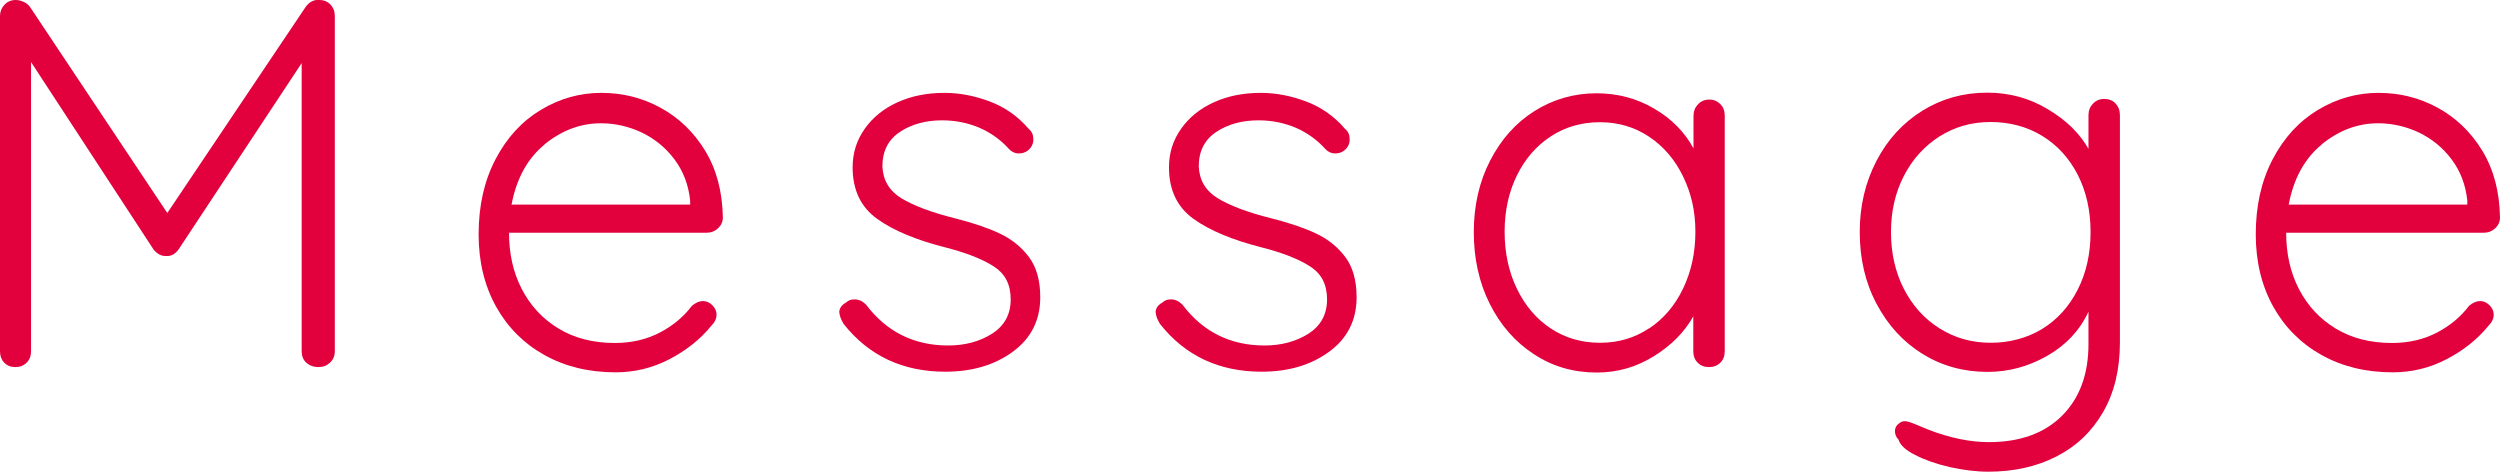
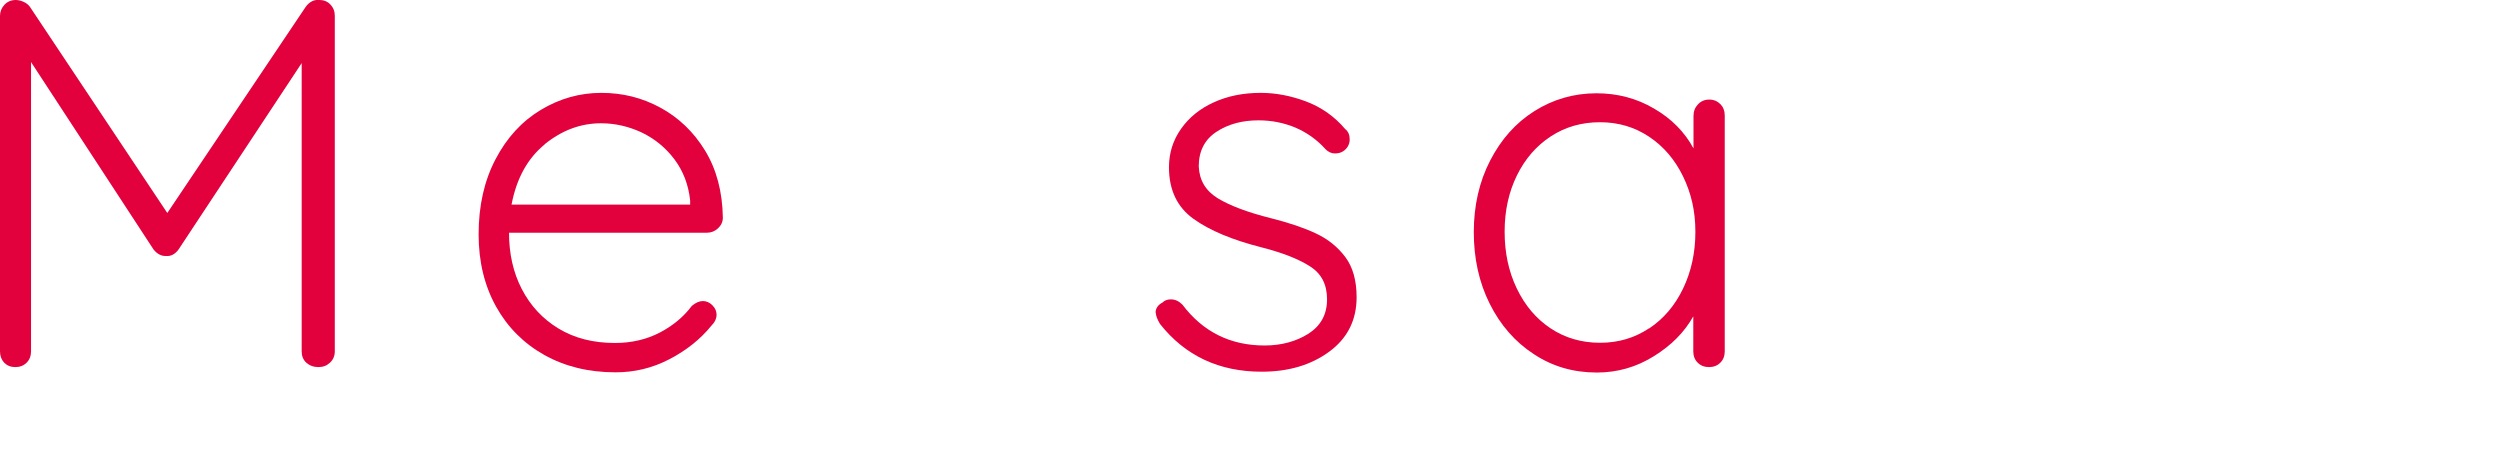
<svg xmlns="http://www.w3.org/2000/svg" id="_レイヤー_2" viewBox="0 0 119.25 22.51">
  <defs>
    <style>.cls-1{fill:#e2003d;}</style>
  </defs>
  <g id="text">
    <path class="cls-1" d="m15.76.22c.14.14.21.32.21.54v16c0,.22-.08.4-.23.54-.15.14-.33.21-.55.21-.23,0-.42-.07-.58-.21-.15-.14-.22-.32-.22-.54V3.01l-5.88,8.9c-.17.22-.36.32-.58.3h-.05c-.2,0-.38-.1-.55-.3L1.48,2.96v13.8c0,.22-.07.4-.21.54-.14.14-.32.21-.54.21s-.39-.07-.53-.21c-.13-.14-.2-.32-.2-.54V.76c0-.2.07-.38.21-.53C.35.08.53,0,.75,0c.12,0,.24.03.38.09.13.06.23.14.3.24l6.55,9.83L14.58.33c.18-.25.41-.36.67-.33.2,0,.37.07.51.21Z" />
    <path class="cls-1" d="m34.25,10.89c-.15.14-.33.21-.52.21h-9.45c0,1,.2,1.9.61,2.69.41.79.99,1.42,1.75,1.88.76.46,1.65.69,2.69.69.8,0,1.52-.17,2.15-.5.63-.33,1.14-.76,1.52-1.27.18-.15.36-.23.53-.23s.32.07.45.2c.13.13.2.28.2.45,0,.18-.08.36-.25.53-.53.65-1.2,1.18-2.01,1.6-.81.42-1.66.62-2.56.62-1.28,0-2.42-.28-3.4-.83s-1.75-1.32-2.3-2.31c-.55-.99-.83-2.14-.83-3.44,0-1.37.27-2.56.81-3.59.54-1.03,1.26-1.81,2.16-2.35.9-.54,1.86-.81,2.88-.81s1.94.23,2.81.7,1.59,1.15,2.14,2.05c.55.9.83,1.97.85,3.2,0,.2-.08.37-.23.51Zm-8.26-4.01c-.82.67-1.35,1.62-1.59,2.88h8.52v-.2c-.08-.75-.33-1.4-.75-1.96-.42-.56-.94-.98-1.56-1.28-.62-.29-1.27-.44-1.94-.44-.97,0-1.86.33-2.69,1Z" />
-     <path class="cls-1" d="m40.03,14.93c0-.22.11-.38.33-.5.1-.1.23-.15.4-.15.2,0,.38.08.55.25.98,1.3,2.29,1.95,3.92,1.95.8,0,1.5-.19,2.09-.56.59-.38.89-.92.89-1.64s-.27-1.23-.82-1.58c-.55-.35-1.32-.65-2.3-.9-1.38-.35-2.47-.8-3.25-1.36s-1.17-1.38-1.17-2.46c0-.68.19-1.29.58-1.84.38-.54.9-.96,1.56-1.26s1.4-.45,2.24-.45c.72,0,1.44.14,2.16.41.72.27,1.35.71,1.86,1.31.15.12.22.28.22.5,0,.2-.08.38-.25.52-.12.1-.27.15-.45.15-.17,0-.32-.07-.45-.2-.4-.45-.88-.79-1.43-1.03-.55-.23-1.14-.35-1.77-.35-.78,0-1.45.18-2.01.55-.56.37-.84.92-.84,1.65.03.67.34,1.17.91,1.52.58.35,1.42.67,2.54.95.87.22,1.58.46,2.15.73.57.27,1.03.64,1.39,1.12.36.48.54,1.12.54,1.92,0,1.08-.43,1.95-1.3,2.59-.87.64-1.94.96-3.23.96-2.03,0-3.65-.76-4.85-2.28-.13-.22-.2-.4-.2-.55Z" />
    <path class="cls-1" d="m55.12,14.93c0-.22.11-.38.33-.5.1-.1.23-.15.4-.15.2,0,.38.08.55.25.98,1.3,2.29,1.95,3.92,1.95.8,0,1.5-.19,2.09-.56.59-.38.89-.92.89-1.64s-.27-1.23-.82-1.58c-.55-.35-1.32-.65-2.3-.9-1.38-.35-2.47-.8-3.25-1.36s-1.17-1.38-1.17-2.46c0-.68.19-1.29.58-1.84.38-.54.9-.96,1.56-1.26s1.4-.45,2.24-.45c.72,0,1.44.14,2.16.41.72.27,1.35.71,1.86,1.31.15.12.22.28.22.5,0,.2-.08.38-.25.52-.12.1-.27.15-.45.15-.17,0-.32-.07-.45-.2-.4-.45-.88-.79-1.43-1.03-.55-.23-1.14-.35-1.77-.35-.78,0-1.45.18-2.01.55-.56.37-.84.92-.84,1.65.03.67.34,1.17.91,1.52.58.35,1.42.67,2.54.95.87.22,1.58.46,2.15.73.57.27,1.03.64,1.39,1.12.36.48.54,1.12.54,1.92,0,1.08-.43,1.95-1.3,2.59-.87.64-1.94.96-3.23.96-2.03,0-3.65-.76-4.85-2.28-.13-.22-.2-.4-.2-.55Z" />
    <path class="cls-1" d="m82.06,4.96c.14.15.21.33.21.55v11.25c0,.22-.07.4-.21.54-.14.14-.32.21-.54.21s-.4-.07-.54-.21c-.14-.14-.21-.32-.21-.54v-1.67c-.42.75-1.04,1.38-1.88,1.9-.83.52-1.74.78-2.72.78-1.12,0-2.12-.29-3.01-.88-.89-.58-1.59-1.38-2.1-2.4-.51-1.02-.76-2.16-.76-3.42s.26-2.4.78-3.41c.52-1.01,1.22-1.8,2.11-2.36s1.88-.85,2.96-.85c1,0,1.92.24,2.75.73.83.48,1.46,1.12,1.88,1.9v-1.55c0-.22.07-.4.21-.55.14-.15.32-.23.54-.23s.4.08.54.23Zm-3.4,10.71c.69-.46,1.23-1.09,1.62-1.9s.59-1.71.59-2.71-.2-1.85-.59-2.65c-.39-.8-.93-1.43-1.62-1.89s-1.47-.69-2.34-.69-1.65.22-2.34.67-1.23,1.07-1.62,1.86c-.39.79-.59,1.69-.59,2.69s.19,1.9.58,2.71.92,1.44,1.61,1.9c.69.46,1.48.69,2.36.69s1.65-.23,2.34-.69Z" />
-     <path class="cls-1" d="m100.91,4.94c.14.14.21.33.21.56v10.83c0,1.3-.27,2.41-.81,3.34-.54.93-1.28,1.63-2.23,2.11-.94.48-2.02.72-3.24.72-.58,0-1.2-.08-1.84-.22-.64-.15-1.19-.34-1.65-.58-.46-.23-.72-.48-.79-.73-.12-.12-.17-.25-.17-.4,0-.17.08-.3.23-.4.07-.05.15-.08.25-.08s.29.06.57.18l.53.22c1.03.4,2,.6,2.9.6,1.48,0,2.65-.42,3.49-1.26.84-.84,1.26-1.98,1.26-3.41v-1.55c-.42.9-1.08,1.6-1.98,2.11-.9.51-1.84.76-2.83.76-1.15,0-2.19-.29-3.11-.86s-1.65-1.37-2.19-2.39-.8-2.16-.8-3.42.27-2.38.8-3.4,1.26-1.81,2.19-2.39c.92-.57,1.95-.86,3.09-.86,1.05,0,2.01.26,2.89.79.88.52,1.52,1.15,1.94,1.89v-1.6c0-.22.07-.4.21-.55.14-.15.32-.23.54-.23s.4.07.54.21Zm-3.5,10.75c.72-.44,1.29-1.07,1.7-1.88.41-.81.61-1.72.61-2.74s-.2-1.92-.61-2.73c-.41-.8-.98-1.42-1.7-1.86-.72-.44-1.55-.66-2.46-.66s-1.71.23-2.44.69c-.72.46-1.29,1.09-1.7,1.89-.41.8-.61,1.69-.61,2.67s.2,1.9.61,2.7c.41.8.97,1.43,1.7,1.89.73.46,1.54.69,2.44.69s1.74-.22,2.46-.66Z" />
-     <path class="cls-1" d="m119.02,10.89c-.15.14-.33.21-.52.21h-9.45c0,1,.2,1.9.61,2.69.41.79.99,1.42,1.75,1.88.76.46,1.65.69,2.69.69.8,0,1.52-.17,2.15-.5.63-.33,1.14-.76,1.52-1.27.18-.15.36-.23.53-.23s.32.07.45.2c.13.13.2.28.2.45,0,.18-.08.36-.25.53-.53.65-1.2,1.18-2.01,1.6-.81.42-1.66.62-2.56.62-1.28,0-2.42-.28-3.4-.83s-1.75-1.32-2.3-2.31c-.55-.99-.83-2.14-.83-3.44,0-1.37.27-2.56.81-3.59.54-1.03,1.26-1.81,2.16-2.35.9-.54,1.86-.81,2.88-.81s1.94.23,2.81.7,1.59,1.15,2.14,2.05c.55.9.83,1.97.85,3.2,0,.2-.08.37-.23.51Zm-8.26-4.01c-.82.67-1.35,1.62-1.59,2.88h8.52v-.2c-.08-.75-.33-1.4-.75-1.96-.42-.56-.94-.98-1.56-1.28-.62-.29-1.27-.44-1.94-.44-.97,0-1.86.33-2.69,1Z" />
  </g>
</svg>